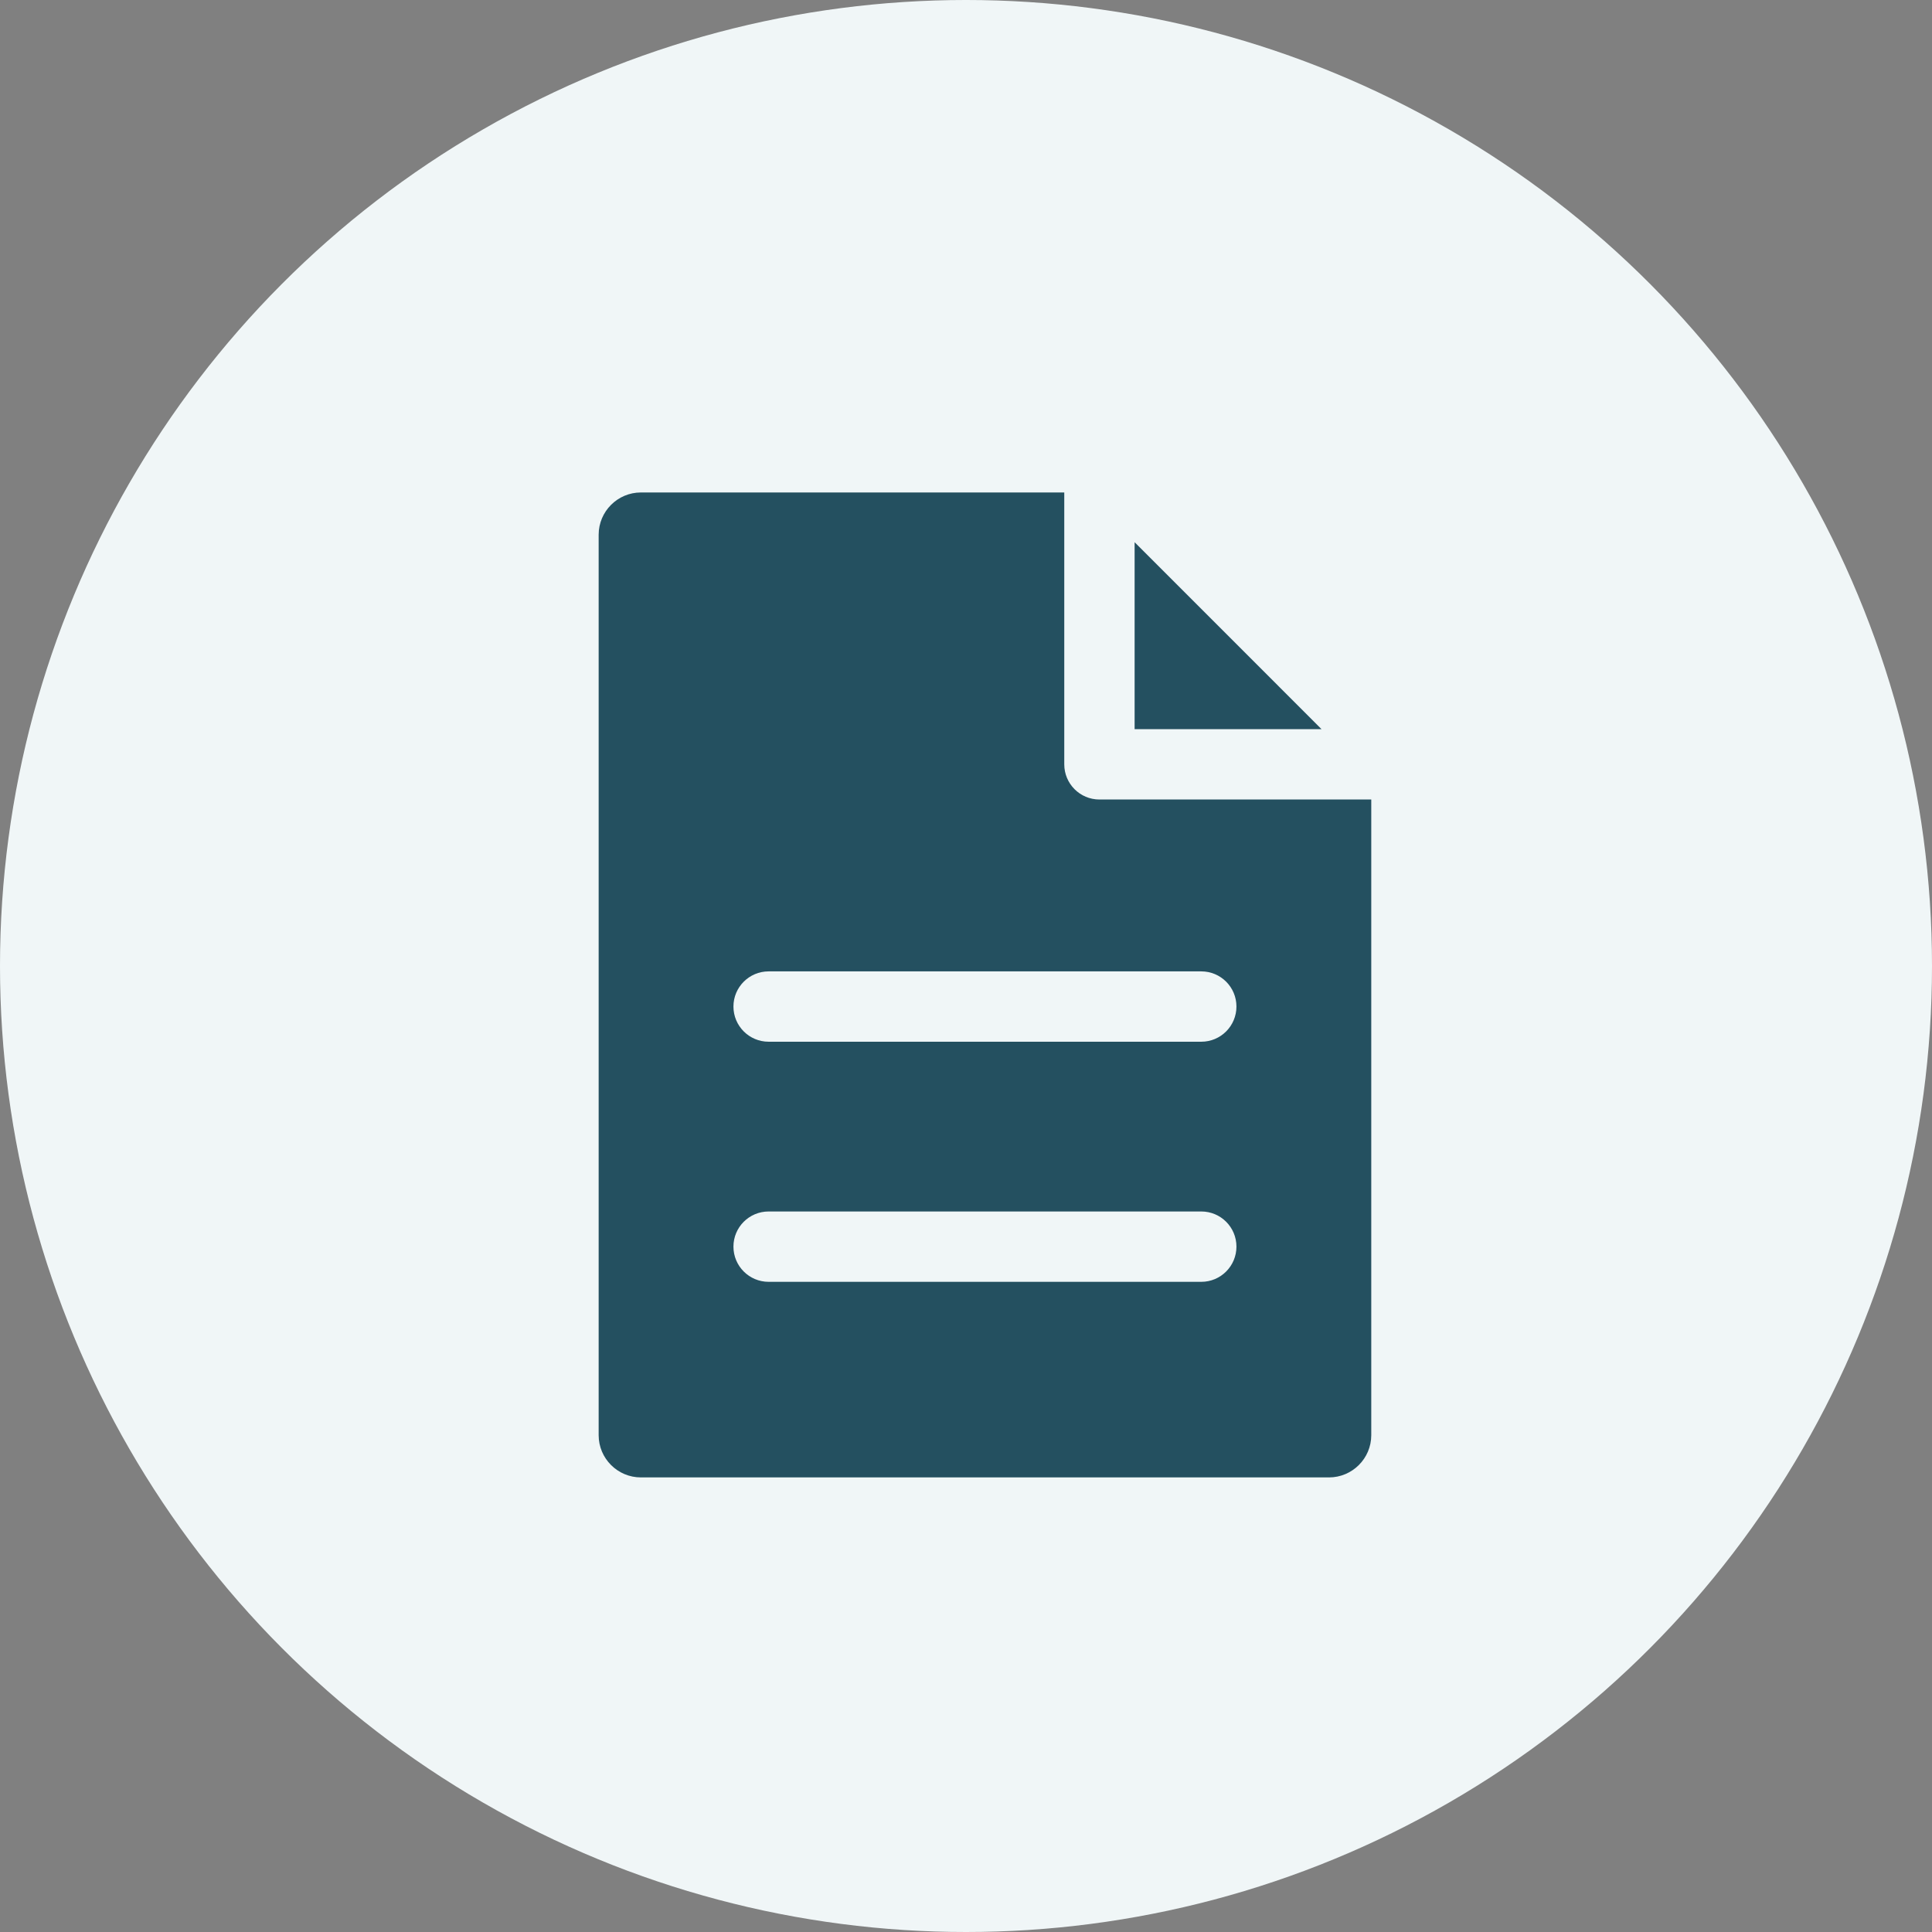
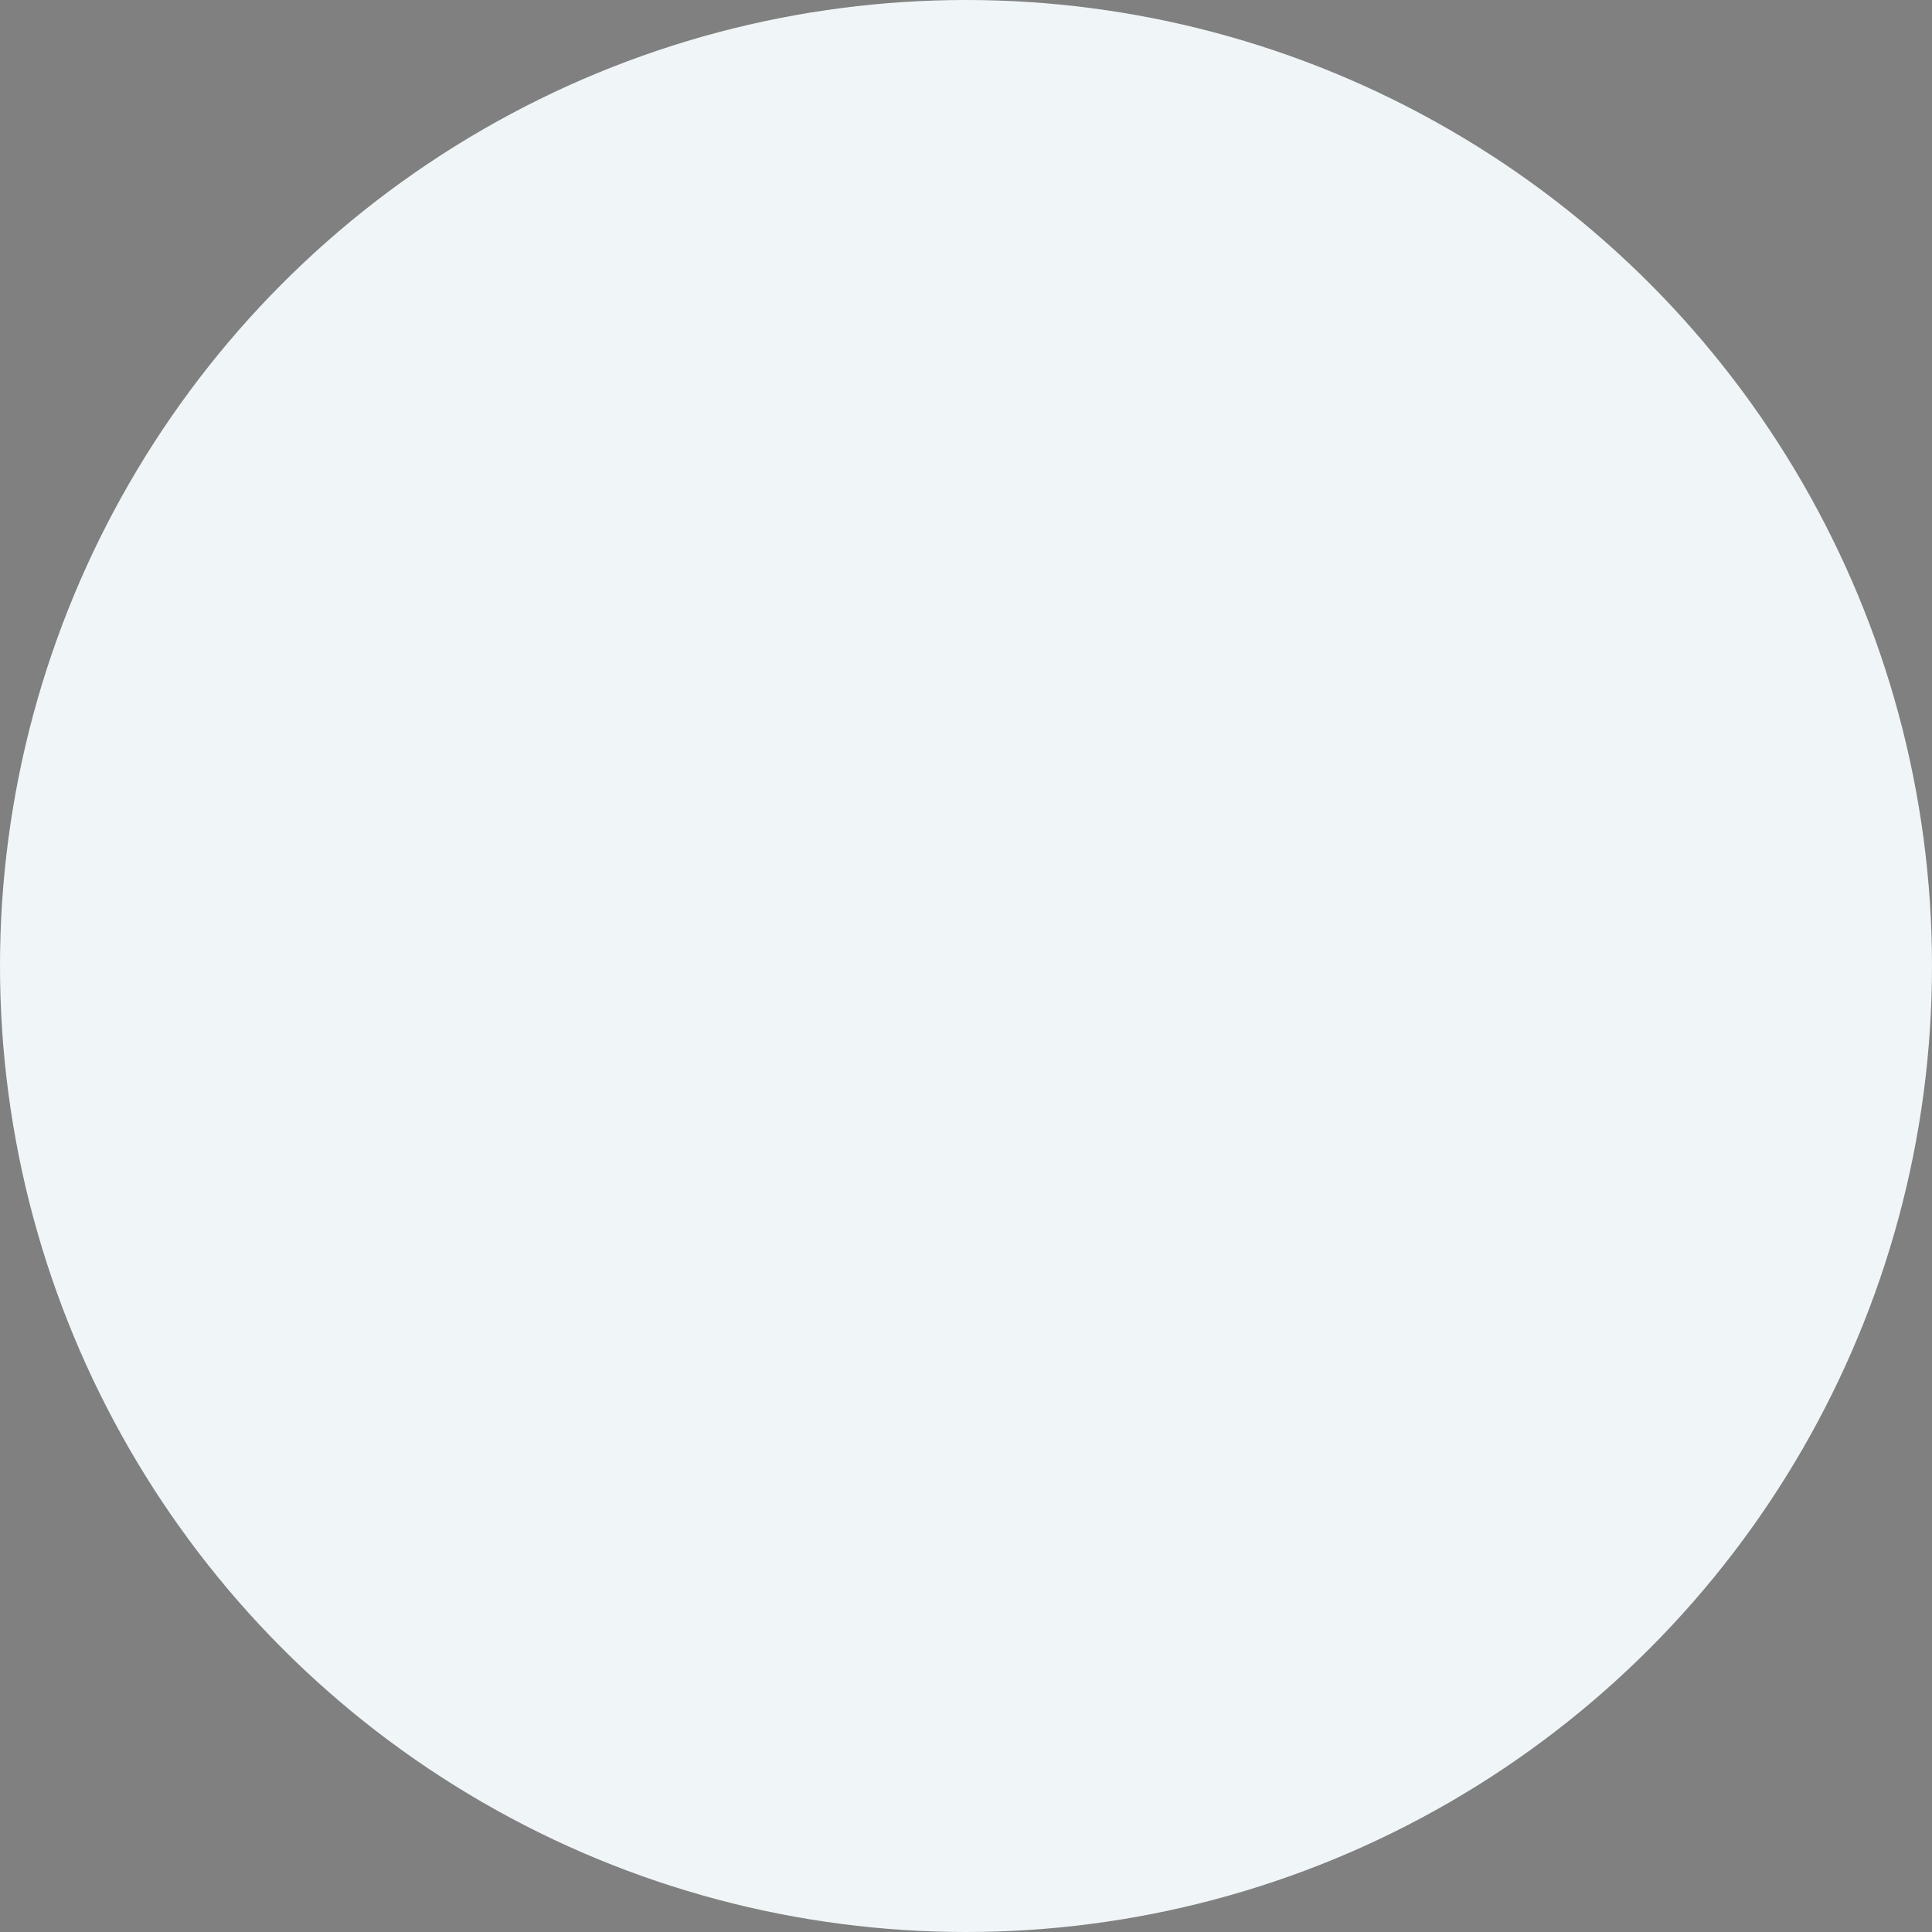
<svg xmlns="http://www.w3.org/2000/svg" width="51" height="51" viewBox="0 0 51 51" fill="none">
  <rect x="0" y="0" width="51" height="51" fill="#808080" stroke="none" />
  <circle cx="25.5" cy="25.5" r="25.5" fill="#F0F6F7" />
  <g clip-path="url(#clip0_626_4485)">
    <path fill-rule="evenodd" clip-rule="evenodd" d="M36.198 37.885V21.105H29.022C28.509 21.105 28.094 20.689 28.094 20.176V13H16.918C16.303 13 15.803 13.501 15.803 14.116V37.885C15.803 38.5 16.303 39 16.918 39H35.082C35.697 39 36.198 38.5 36.198 37.885ZM29.951 19.248V14.313L34.885 19.248H29.951ZM32.639 32.908C32.639 33.421 32.224 33.837 31.711 33.837H20.29C19.777 33.837 19.361 33.421 19.361 32.908C19.361 32.395 19.777 31.98 20.29 31.98H31.711C32.224 31.98 32.639 32.395 32.639 32.908ZM32.639 26.57C32.639 27.083 32.224 27.499 31.711 27.499H20.29C19.777 27.499 19.361 27.083 19.361 26.57C19.361 26.058 19.777 25.642 20.29 25.642H31.711C32.224 25.642 32.639 26.058 32.639 26.57Z" fill="#245060" />
  </g>
  <defs>
    <clipPath id="clip0_626_4485">
-       <rect width="26" height="26" fill="white" transform="translate(13 13)" />
-     </clipPath>
+       </clipPath>
  </defs>
</svg>